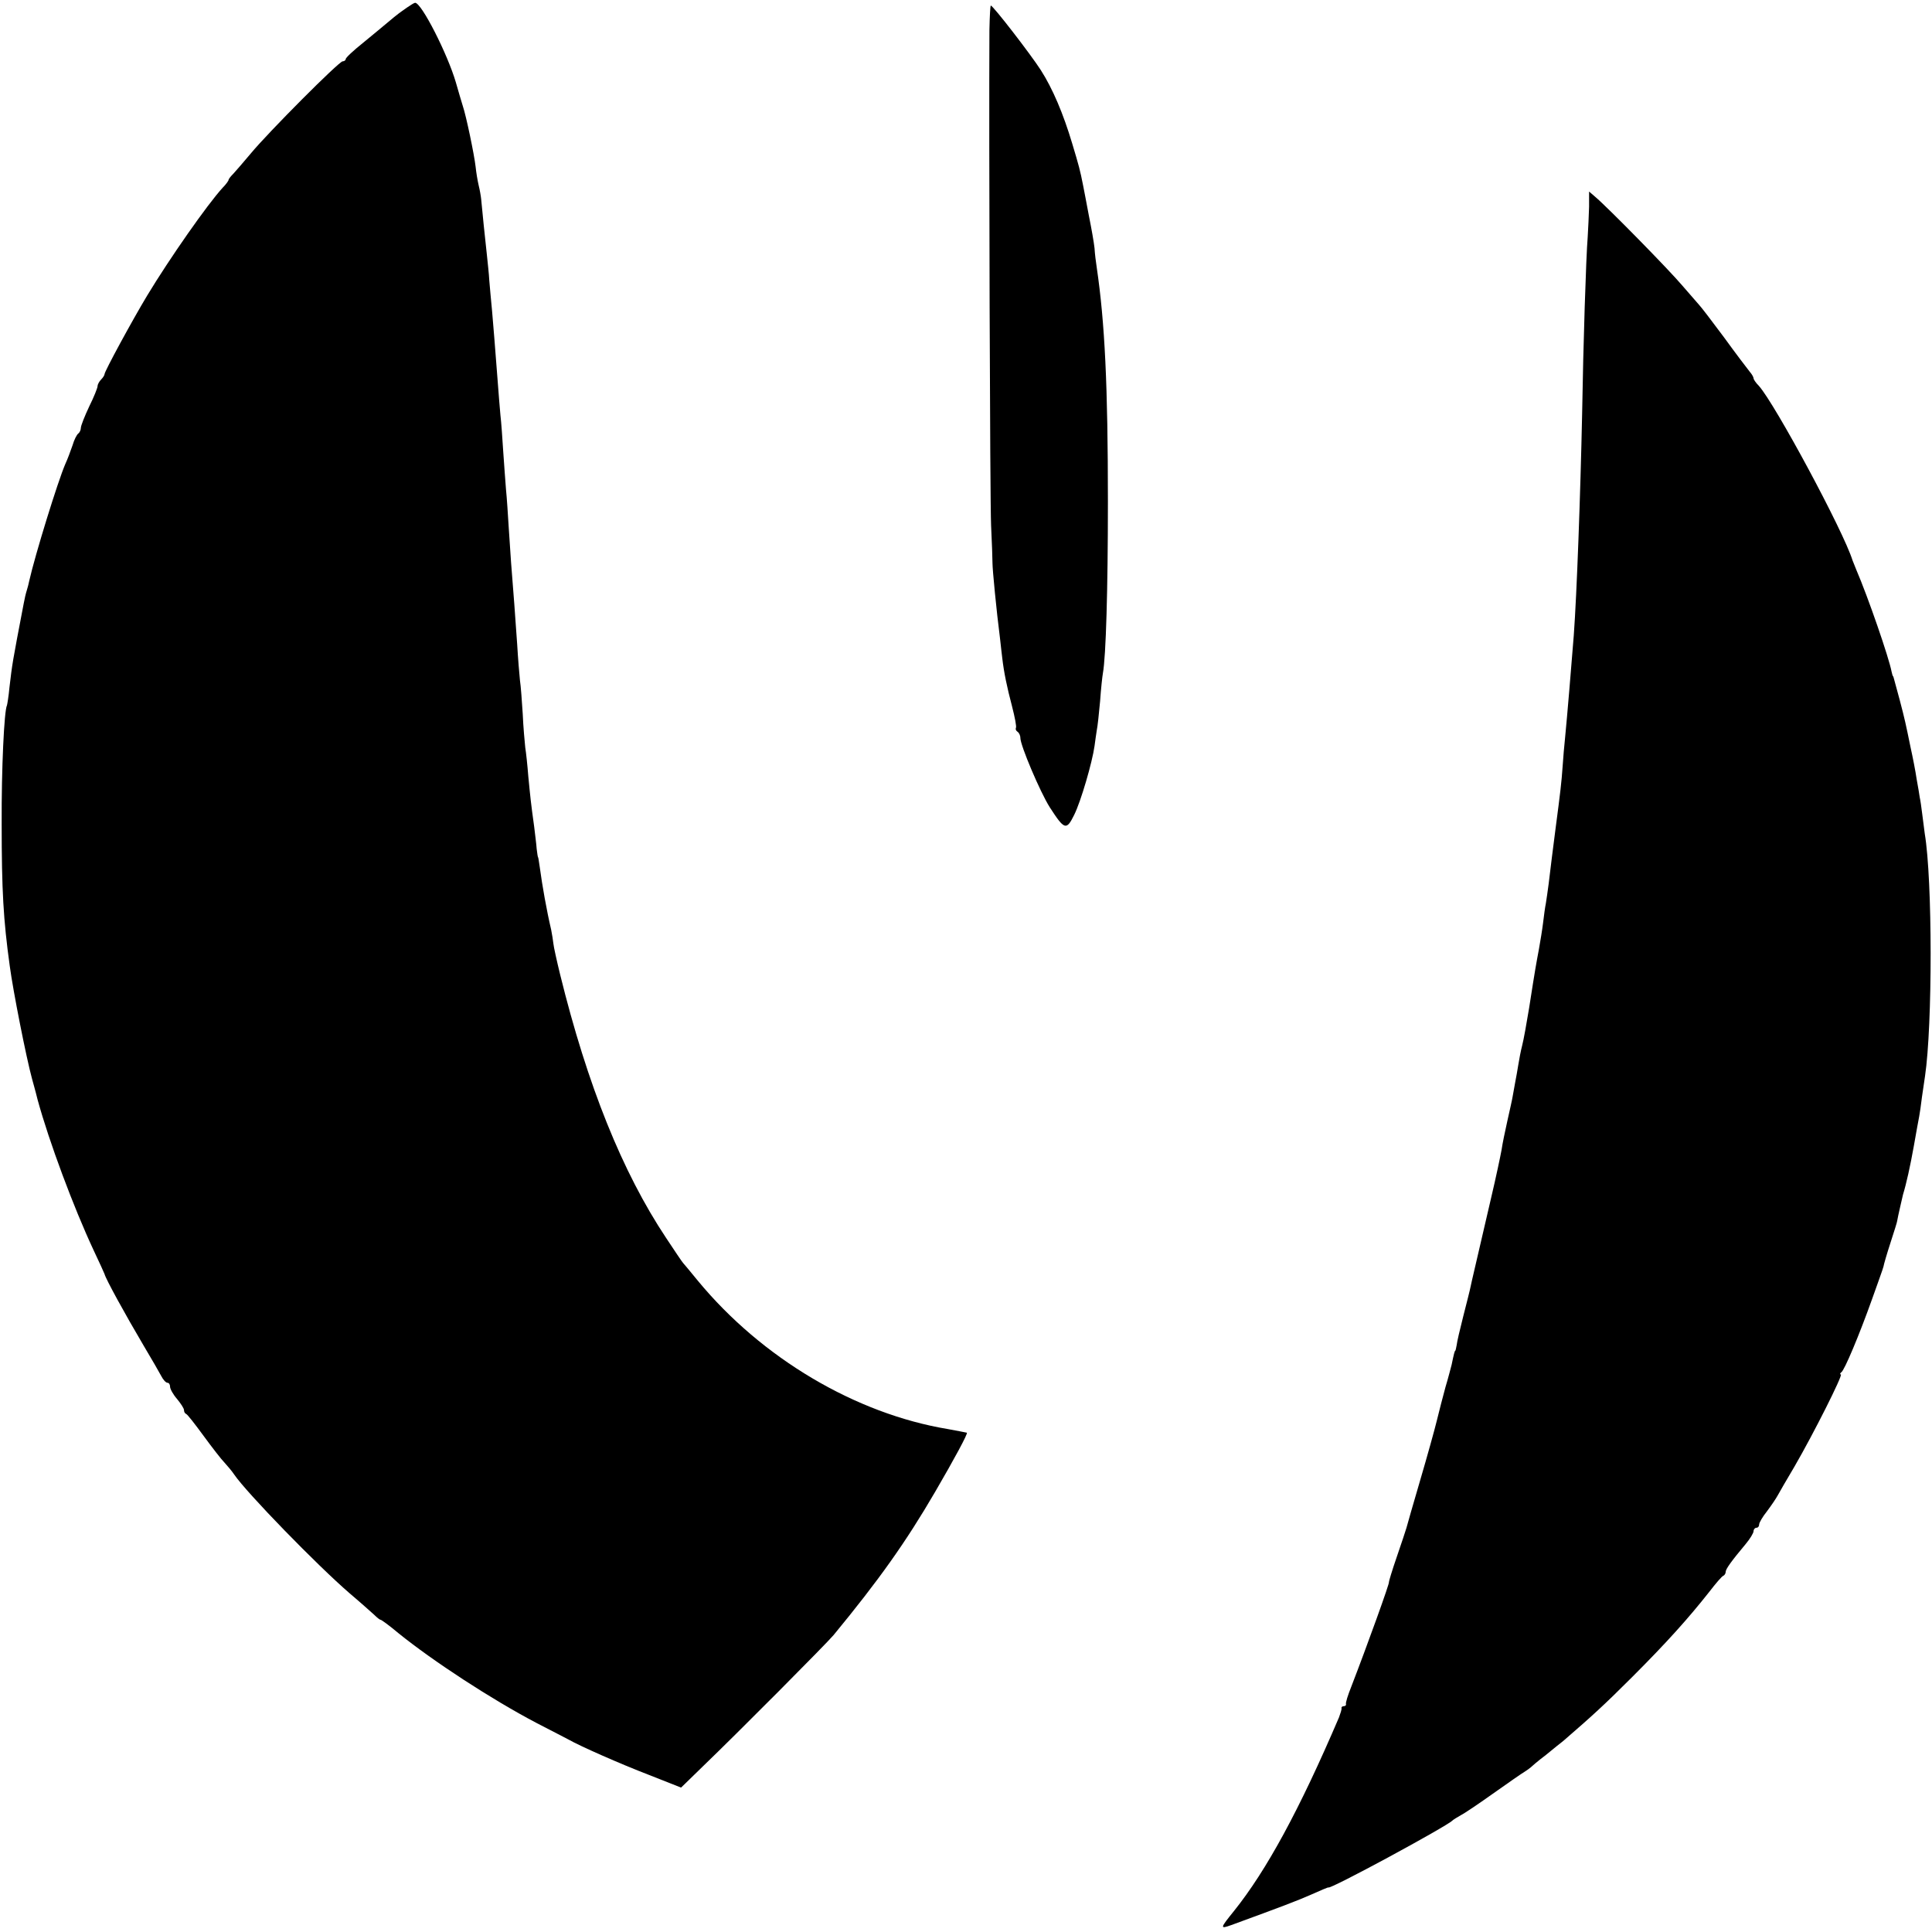
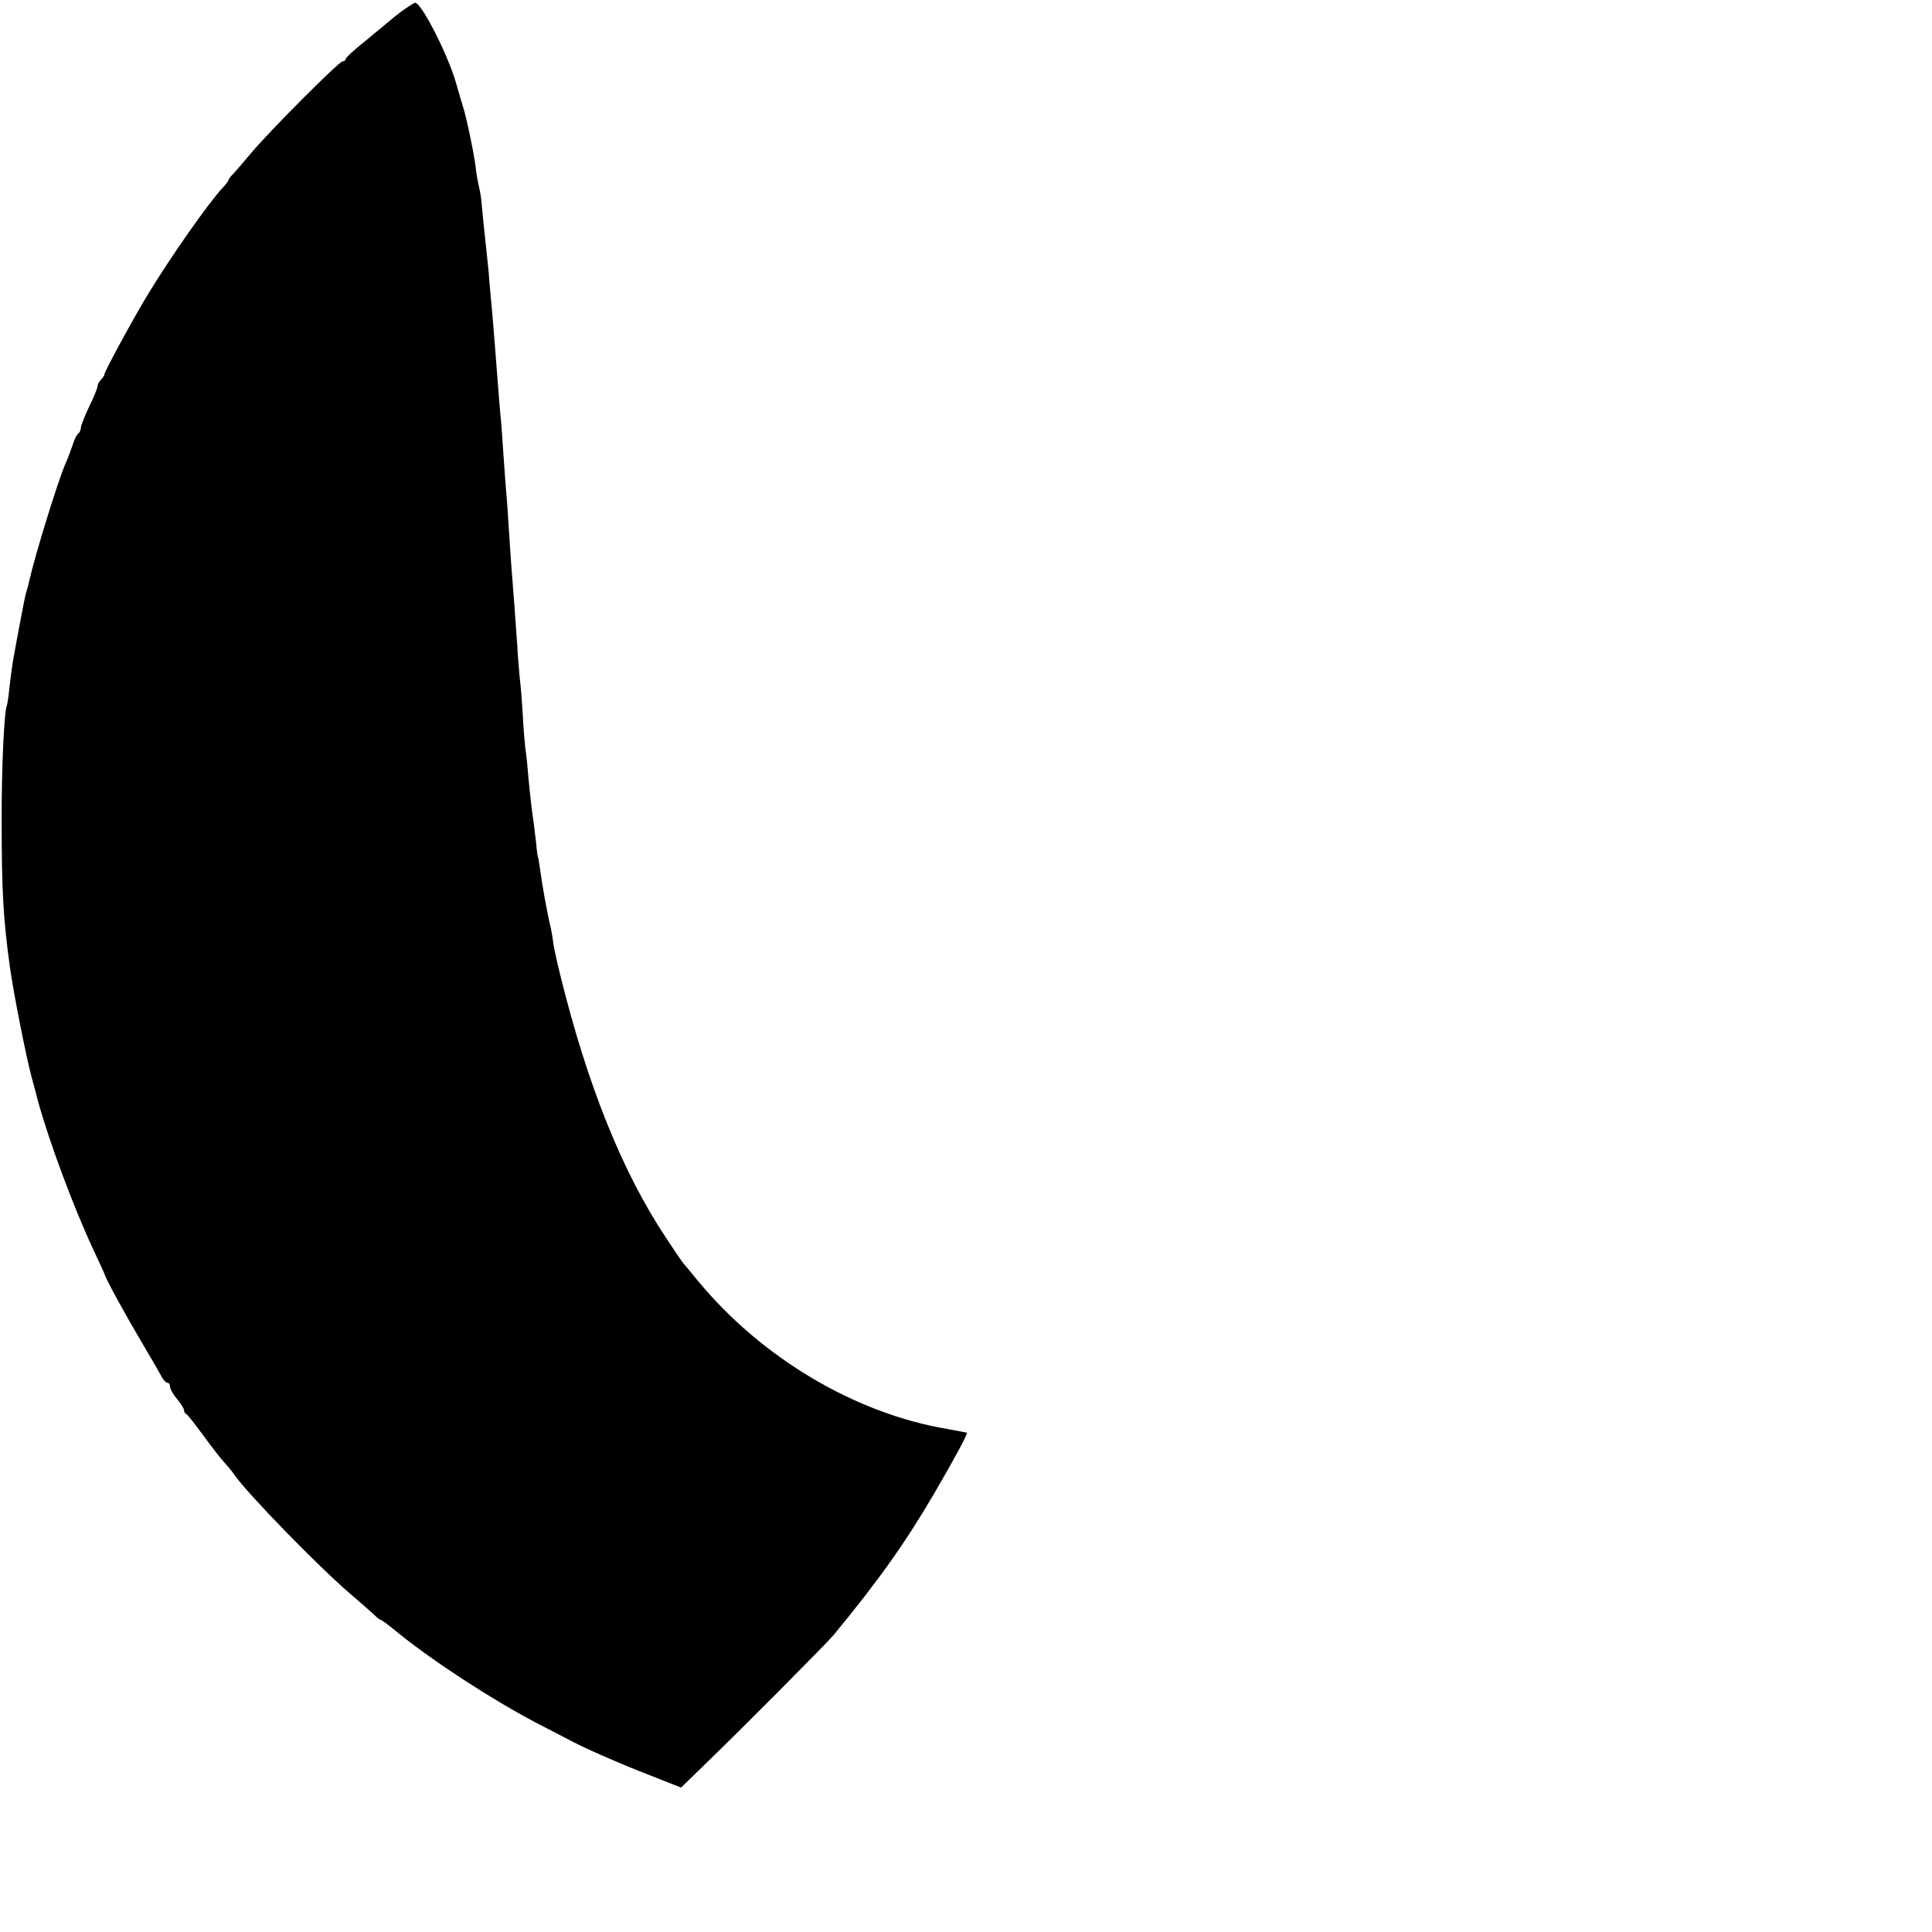
<svg xmlns="http://www.w3.org/2000/svg" version="1.0" width="693pt" height="693pt" viewBox="0 0 693 693" preserveAspectRatio="xMidYMid meet">
  <g transform="translate(0,693) scale(0.1,-0.1)" fill="#000000" stroke="none">
    <path d="M1460 6903 c-27 -19 -32 -22 -70 -54 -14 -12 -53 -44 -87 -72 -35 -28 -63 -54 -63 -59 0 -4 -5 -8 -11 -8 -13 0 -266 -254 -329 -330 -25 -30 -53 -62 -62 -72 -10 -10 -18 -20 -18 -23 0 -3 -9 -16 -21 -28 -55 -60 -190 -253 -271 -387 -53 -88 -153 -272 -153 -282 0 -4 -6 -13 -12 -19 -7 -7 -13 -18 -13 -24 0 -6 -13 -39 -30 -73 -16 -34 -30 -69 -30 -77 0 -7 -4 -16 -9 -20 -5 -3 -15 -22 -21 -43 -7 -20 -18 -50 -26 -67 -27 -63 -108 -325 -129 -418 -2 -10 -6 -26 -9 -35 -3 -9 -8 -30 -11 -47 -41 -214 -41 -215 -51 -300 -3 -33 -8 -62 -9 -65 -10 -18 -20 -228 -19 -425 0 -239 6 -344 29 -510 12 -90 59 -328 80 -405 2 -8 12 -42 20 -75 41 -150 129 -386 201 -540 21 -44 38 -82 39 -85 4 -17 73 -143 141 -258 27 -45 55 -94 62 -107 7 -14 17 -25 23 -25 5 0 9 -6 9 -14 0 -8 11 -28 25 -44 14 -17 25 -34 25 -40 0 -6 3 -12 8 -14 4 -1 32 -37 62 -78 30 -41 64 -85 75 -96 11 -12 27 -31 35 -43 45 -66 298 -326 414 -426 39 -33 78 -68 88 -77 10 -10 20 -18 23 -18 3 0 32 -21 64 -48 125 -101 335 -238 495 -322 53 -27 104 -54 114 -59 44 -25 187 -88 291 -128 l114 -45 76 74 c132 127 445 442 471 473 163 198 259 333 365 515 67 115 118 209 113 211 -8 2 -37 7 -68 13 -331 55 -667 254 -896 531 -27 33 -51 62 -54 65 -3 3 -30 43 -61 90 -157 236 -282 547 -380 945 -12 49 -23 99 -24 110 -1 11 -5 34 -8 50 -16 68 -32 158 -41 225 -3 19 -5 35 -6 35 -1 0 -3 14 -5 30 -1 17 -6 53 -9 80 -12 86 -14 108 -21 180 -3 39 -8 86 -11 104 -2 19 -7 73 -9 120 -3 48 -7 102 -10 121 -2 19 -7 78 -10 130 -4 52 -8 115 -10 140 -10 124 -15 193 -20 274 -3 49 -7 112 -10 140 -2 28 -7 90 -10 137 -3 48 -7 106 -10 130 -2 24 -7 80 -10 124 -11 144 -14 179 -20 250 -4 39 -8 88 -10 110 -1 22 -6 65 -9 95 -6 52 -16 152 -20 195 -1 11 -5 34 -9 50 -4 17 -9 47 -11 67 -5 44 -34 183 -46 218 -4 14 -16 52 -25 85 -30 102 -123 285 -146 285 -3 0 -16 -8 -29 -17z" />
-     <path d="M3549 6823 c-2 -374 2 -1690 6 -1778 3 -60 5 -121 5 -135 0 -23 14 -169 27 -270 3 -25 6 -56 8 -70 6 -52 17 -105 35 -173 10 -39 17 -74 14 -78 -2 -4 0 -10 6 -14 5 -3 10 -13 10 -22 0 -27 71 -194 105 -248 53 -82 60 -85 88 -28 24 48 65 189 73 247 2 17 6 42 8 56 3 14 8 61 12 105 3 44 8 89 10 100 11 60 18 301 18 615 0 416 -11 643 -40 840 -3 19 -7 51 -8 70 -2 19 -11 71 -20 115 -8 44 -18 94 -21 110 -11 56 -15 70 -39 150 -32 107 -70 197 -113 264 -36 56 -171 231 -179 231 -2 0 -4 -39 -5 -87z" />
-     <path d="M5700 6189 c-1 -30 -3 -79 -5 -109 -6 -73 -16 -387 -20 -635 -6 -286 -19 -646 -30 -795 -7 -90 -24 -295 -31 -365 -3 -27 -7 -75 -9 -105 -4 -57 -8 -91 -25 -220 -11 -84 -17 -134 -25 -200 -3 -25 -8 -56 -10 -70 -3 -14 -7 -45 -10 -70 -3 -25 -10 -67 -15 -95 -10 -54 -12 -62 -35 -210 -9 -55 -20 -116 -25 -135 -5 -19 -11 -51 -14 -70 -3 -19 -8 -47 -11 -62 -3 -16 -7 -38 -9 -50 -2 -13 -11 -52 -19 -88 -8 -36 -18 -83 -21 -105 -4 -22 -20 -98 -37 -170 -61 -264 -70 -300 -74 -320 -2 -11 -14 -58 -26 -105 -12 -47 -23 -94 -24 -105 -2 -11 -4 -20 -5 -20 -2 0 -5 -11 -13 -50 -3 -11 -12 -47 -22 -80 -9 -33 -23 -87 -31 -120 -8 -33 -35 -130 -60 -215 -25 -85 -47 -162 -49 -170 -2 -8 -18 -55 -35 -105 -17 -49 -29 -90 -28 -90 4 0 -77 -225 -135 -375 -12 -30 -21 -58 -19 -63 1 -4 -3 -7 -8 -7 -5 0 -9 -3 -8 -7 1 -5 -4 -19 -9 -33 -142 -332 -260 -549 -377 -695 -50 -62 -51 -65 -9 -50 183 67 236 87 288 110 33 15 60 26 60 25 0 -11 425 219 445 240 3 3 16 11 30 19 14 7 67 43 119 80 51 36 101 71 110 76 9 6 18 12 21 15 3 3 27 24 55 45 27 22 55 45 62 50 104 90 146 128 248 230 124 124 201 210 276 305 23 30 46 57 51 58 4 2 8 8 8 14 0 10 21 39 72 100 15 18 28 39 28 46 0 6 5 12 10 12 6 0 10 5 10 12 0 6 12 27 28 47 15 20 32 45 38 56 6 11 33 58 61 105 69 119 175 330 166 330 -4 0 -3 4 2 8 11 7 64 133 110 262 15 41 29 82 32 90 3 8 7 20 9 27 1 7 12 45 25 85 13 40 24 75 24 78 2 14 19 86 21 95 12 39 26 102 39 175 8 47 17 94 19 105 2 11 7 43 10 70 4 28 9 61 11 75 27 182 27 704 -1 870 -2 14 -6 45 -9 70 -3 25 -7 52 -9 60 -1 8 -6 38 -11 65 -4 28 -14 79 -22 115 -7 36 -16 76 -19 90 -3 14 -12 50 -20 80 -8 30 -17 62 -19 70 -2 8 -4 15 -5 15 -1 0 -3 7 -5 16 -9 49 -85 269 -126 364 -7 17 -13 32 -14 35 -33 106 -278 561 -336 626 -11 11 -19 23 -19 27 0 4 -6 15 -14 24 -8 10 -50 65 -92 123 -43 58 -83 110 -89 116 -5 6 -32 37 -60 69 -49 58 -269 282 -313 319 l-22 19 0 -54z" />
  </g>
</svg>